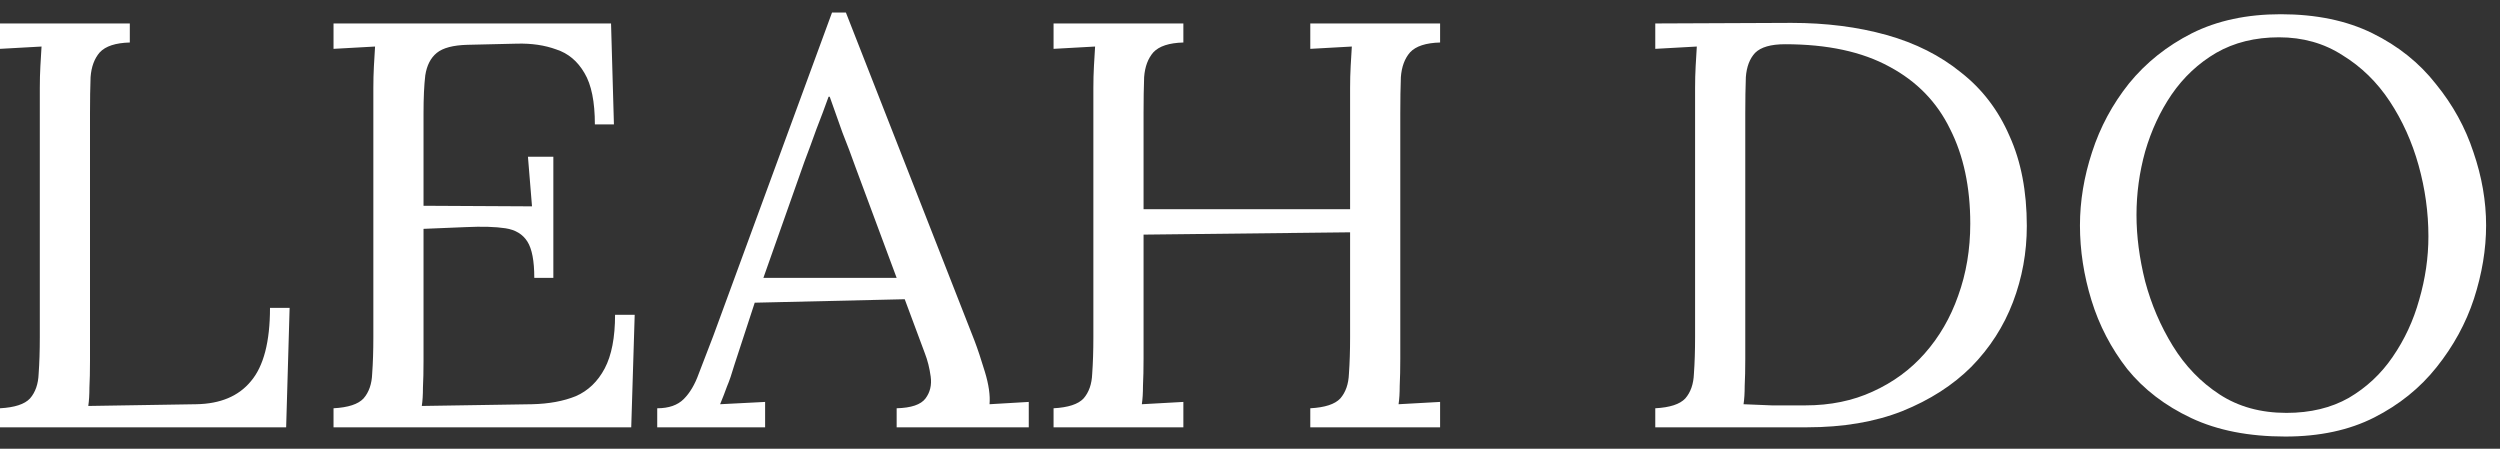
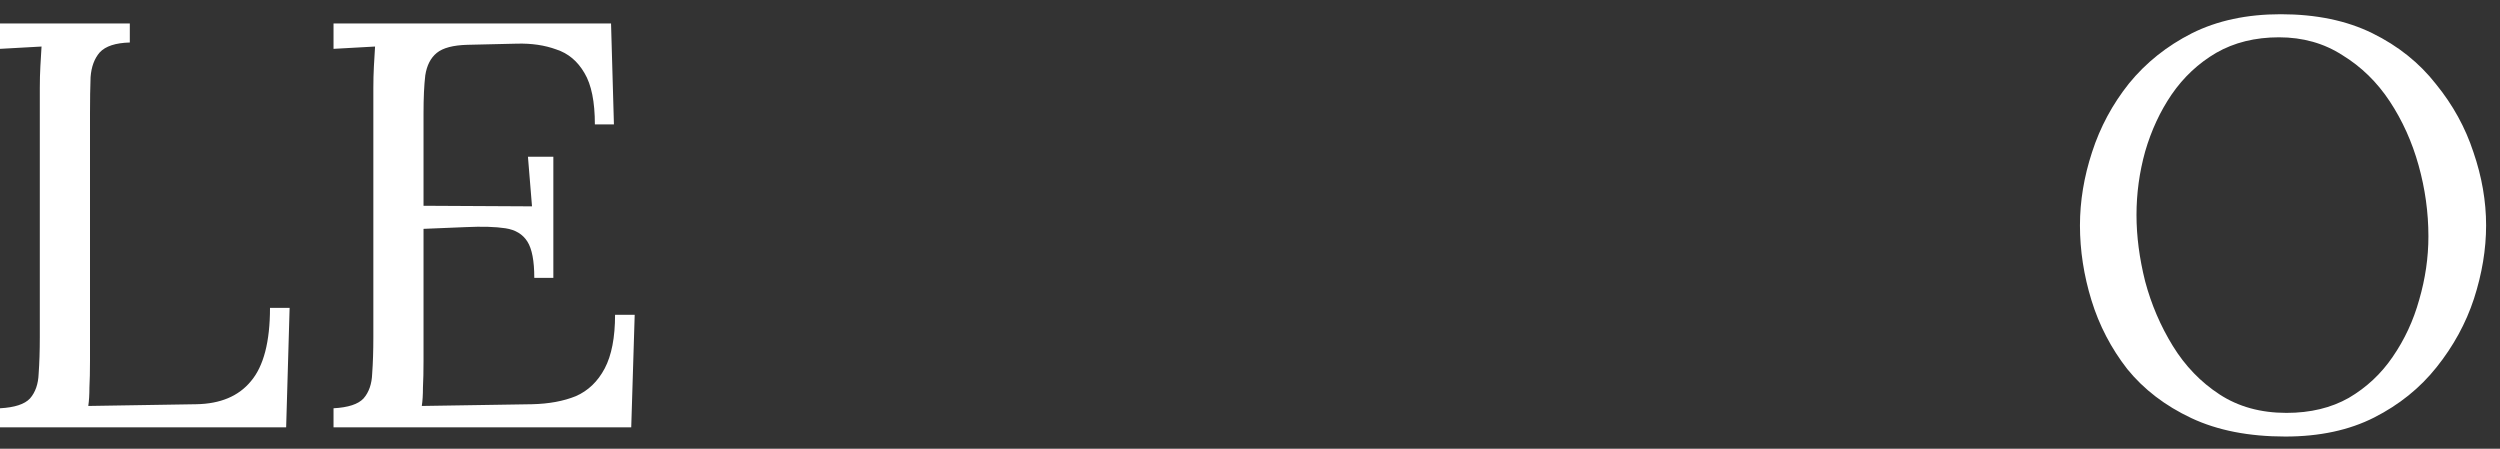
<svg xmlns="http://www.w3.org/2000/svg" width="156" height="28" viewBox="0 0 156 28" fill="none">
  <rect x="0" y="0" width="156" height="28" fill="#333333" stroke="none" />
  <path d="M0 26.664V25.476C0.912 25.428 1.536 25.224 1.872 24.864C2.208 24.48 2.388 23.964 2.412 23.316C2.46 22.644 2.484 21.888 2.484 21.048V5.496C2.484 5.016 2.496 4.56 2.52 4.128C2.544 3.672 2.568 3.264 2.592 2.904C2.16 2.928 1.728 2.952 1.296 2.976C0.864 3 0.432 3.024 0 3.048V1.464H8.1V2.652C7.212 2.676 6.588 2.88 6.228 3.264C5.892 3.648 5.7 4.164 5.652 4.812C5.628 5.46 5.616 6.216 5.616 7.08V22.524C5.616 23.172 5.604 23.724 5.58 24.18C5.58 24.636 5.556 25.02 5.508 25.332L12.24 25.224C13.752 25.2 14.892 24.72 15.66 23.784C16.452 22.848 16.848 21.324 16.848 19.212H18.072L17.856 26.664H0Z" fill="white" />
  <path d="M33.34 17.34C33.34 16.284 33.197 15.528 32.908 15.072C32.62 14.616 32.164 14.34 31.541 14.244C30.916 14.148 30.088 14.124 29.056 14.172L26.428 14.28V22.524C26.428 23.172 26.416 23.724 26.392 24.18C26.392 24.636 26.369 25.02 26.32 25.332L33.197 25.224C34.252 25.2 35.164 25.032 35.932 24.72C36.7 24.384 37.3 23.808 37.733 22.992C38.164 22.176 38.38 21.06 38.38 19.644H39.605L39.389 26.664H20.812V25.476C21.724 25.428 22.349 25.224 22.684 24.864C23.02 24.48 23.201 23.964 23.224 23.316C23.273 22.644 23.297 21.888 23.297 21.048V5.496C23.297 5.016 23.308 4.56 23.332 4.128C23.357 3.672 23.381 3.264 23.404 2.904C22.973 2.928 22.541 2.952 22.108 2.976C21.677 3 21.244 3.024 20.812 3.048V1.464H38.129L38.309 7.764H37.12C37.12 6.348 36.904 5.28 36.472 4.56C36.041 3.816 35.453 3.324 34.709 3.084C33.989 2.82 33.172 2.7 32.261 2.724L29.165 2.796C28.276 2.82 27.64 2.988 27.256 3.3C26.872 3.612 26.633 4.08 26.537 4.704C26.465 5.304 26.428 6.096 26.428 7.08V12.84L33.197 12.876L32.944 9.78H34.529V17.34H33.34Z" fill="white" />
-   <path d="M41.011 26.664V25.476C41.731 25.476 42.283 25.284 42.667 24.9C43.051 24.516 43.363 23.988 43.603 23.316C43.867 22.644 44.167 21.864 44.503 20.976L51.919 0.78H52.783L60.811 21.264C61.003 21.768 61.219 22.416 61.459 23.208C61.699 24 61.795 24.672 61.747 25.224C62.155 25.2 62.563 25.176 62.971 25.152C63.379 25.128 63.787 25.104 64.195 25.08V26.664H55.951V25.476C56.863 25.452 57.463 25.248 57.751 24.864C58.039 24.48 58.147 24.024 58.075 23.496C58.003 22.968 57.883 22.488 57.715 22.056L56.455 18.672L47.095 18.888L45.835 22.74C45.667 23.316 45.511 23.772 45.367 24.108C45.247 24.444 45.103 24.816 44.935 25.224C45.415 25.2 45.883 25.176 46.339 25.152C46.819 25.128 47.287 25.104 47.743 25.08V26.664H41.011ZM47.635 17.34H55.951L53.395 10.464C53.131 9.72 52.855 8.988 52.567 8.268C52.303 7.524 52.039 6.78 51.775 6.036H51.703C51.463 6.708 51.211 7.38 50.947 8.052C50.707 8.724 50.455 9.408 50.191 10.104L47.635 17.34Z" fill="white" />
-   <path d="M65.742 26.664V25.476C66.654 25.428 67.278 25.224 67.614 24.864C67.95 24.48 68.13 23.964 68.154 23.316C68.202 22.644 68.226 21.888 68.226 21.048V5.496C68.226 5.016 68.238 4.56 68.262 4.128C68.286 3.672 68.31 3.264 68.334 2.904C67.902 2.928 67.47 2.952 67.038 2.976C66.606 3 66.174 3.024 65.742 3.048V1.464H73.842V2.652C72.954 2.676 72.33 2.88 71.97 3.264C71.634 3.648 71.442 4.164 71.394 4.812C71.37 5.46 71.358 6.216 71.358 7.08V13.056H84.246V5.496C84.246 5.016 84.258 4.56 84.282 4.128C84.306 3.672 84.33 3.264 84.354 2.904C83.922 2.928 83.49 2.952 83.058 2.976C82.626 3 82.194 3.024 81.762 3.048V1.464H89.862V2.652C88.974 2.676 88.35 2.88 87.99 3.264C87.654 3.648 87.462 4.164 87.414 4.812C87.39 5.46 87.378 6.216 87.378 7.08V22.38C87.378 23.028 87.366 23.592 87.342 24.072C87.342 24.528 87.318 24.912 87.27 25.224C87.702 25.2 88.134 25.176 88.566 25.152C88.998 25.128 89.43 25.104 89.862 25.08V26.664H81.762V25.476C82.674 25.428 83.298 25.224 83.634 24.864C83.97 24.48 84.15 23.964 84.174 23.316C84.222 22.644 84.246 21.888 84.246 21.048V14.496L71.358 14.64V22.38C71.358 23.028 71.346 23.592 71.322 24.072C71.322 24.528 71.298 24.912 71.25 25.224C71.682 25.2 72.114 25.176 72.546 25.152C72.978 25.128 73.41 25.104 73.842 25.08V26.664H65.742Z" fill="white" />
-   <path d="M103.289 25.476C104.201 25.428 104.825 25.224 105.161 24.864C105.497 24.48 105.677 23.964 105.701 23.316C105.749 22.644 105.773 21.888 105.773 21.048V5.496C105.773 5.016 105.785 4.56 105.809 4.128C105.833 3.672 105.857 3.264 105.881 2.904C105.449 2.928 105.017 2.952 104.585 2.976C104.153 3 103.721 3.024 103.289 3.048V1.464L111.785 1.428C113.945 1.428 115.925 1.68 117.725 2.184C119.525 2.688 121.073 3.468 122.369 4.524C123.689 5.556 124.697 6.876 125.393 8.484C126.113 10.068 126.473 11.94 126.473 14.1C126.473 15.756 126.185 17.34 125.609 18.852C125.033 20.364 124.169 21.708 123.017 22.884C121.865 24.036 120.425 24.96 118.697 25.656C116.993 26.328 115.013 26.664 112.757 26.664H103.289V25.476ZM108.905 22.416C108.905 23.064 108.893 23.616 108.869 24.072C108.869 24.528 108.845 24.912 108.797 25.224C109.445 25.248 110.033 25.272 110.561 25.296C111.113 25.296 111.569 25.296 111.929 25.296C112.313 25.296 112.553 25.296 112.649 25.296C114.209 25.296 115.613 25.008 116.861 24.432C118.133 23.856 119.213 23.064 120.101 22.056C121.013 21.024 121.709 19.824 122.189 18.456C122.693 17.064 122.945 15.564 122.945 13.956C122.945 11.676 122.525 9.708 121.685 8.052C120.869 6.372 119.609 5.076 117.905 4.164C116.201 3.228 114.029 2.76 111.389 2.76C110.501 2.76 109.877 2.94 109.517 3.3C109.181 3.66 108.989 4.164 108.941 4.812C108.917 5.46 108.905 6.216 108.905 7.08V22.416Z" fill="white" />
  <path d="M142.605 27.24C140.325 27.24 138.369 26.856 136.737 26.088C135.105 25.32 133.773 24.3 132.741 23.028C131.733 21.732 130.989 20.304 130.509 18.744C130.029 17.184 129.789 15.624 129.789 14.064C129.789 12.552 130.041 11.028 130.545 9.492C131.049 7.932 131.817 6.504 132.849 5.208C133.905 3.912 135.213 2.868 136.773 2.076C138.357 1.284 140.205 0.888 142.317 0.888C144.525 0.888 146.433 1.284 148.041 2.076C149.649 2.868 150.969 3.924 152.001 5.244C153.057 6.54 153.837 7.956 154.341 9.492C154.869 11.028 155.133 12.552 155.133 14.064C155.133 15.552 154.881 17.076 154.377 18.636C153.873 20.172 153.093 21.6 152.037 22.92C151.005 24.216 149.709 25.26 148.149 26.052C146.589 26.844 144.741 27.24 142.605 27.24ZM142.677 25.764C144.165 25.764 145.461 25.452 146.565 24.828C147.669 24.18 148.581 23.328 149.301 22.272C150.045 21.192 150.597 20.004 150.957 18.708C151.341 17.388 151.533 16.068 151.533 14.748C151.533 13.26 151.329 11.784 150.921 10.32C150.513 8.856 149.913 7.524 149.121 6.324C148.329 5.124 147.345 4.164 146.169 3.444C145.017 2.7 143.697 2.328 142.209 2.328C140.721 2.328 139.413 2.652 138.285 3.3C137.181 3.948 136.257 4.812 135.513 5.892C134.793 6.948 134.241 8.136 133.857 9.456C133.497 10.752 133.317 12.072 133.317 13.416C133.317 14.736 133.497 16.116 133.857 17.556C134.241 18.996 134.817 20.34 135.585 21.588C136.353 22.836 137.325 23.844 138.501 24.612C139.677 25.38 141.069 25.764 142.677 25.764Z" fill="white" />
</svg>